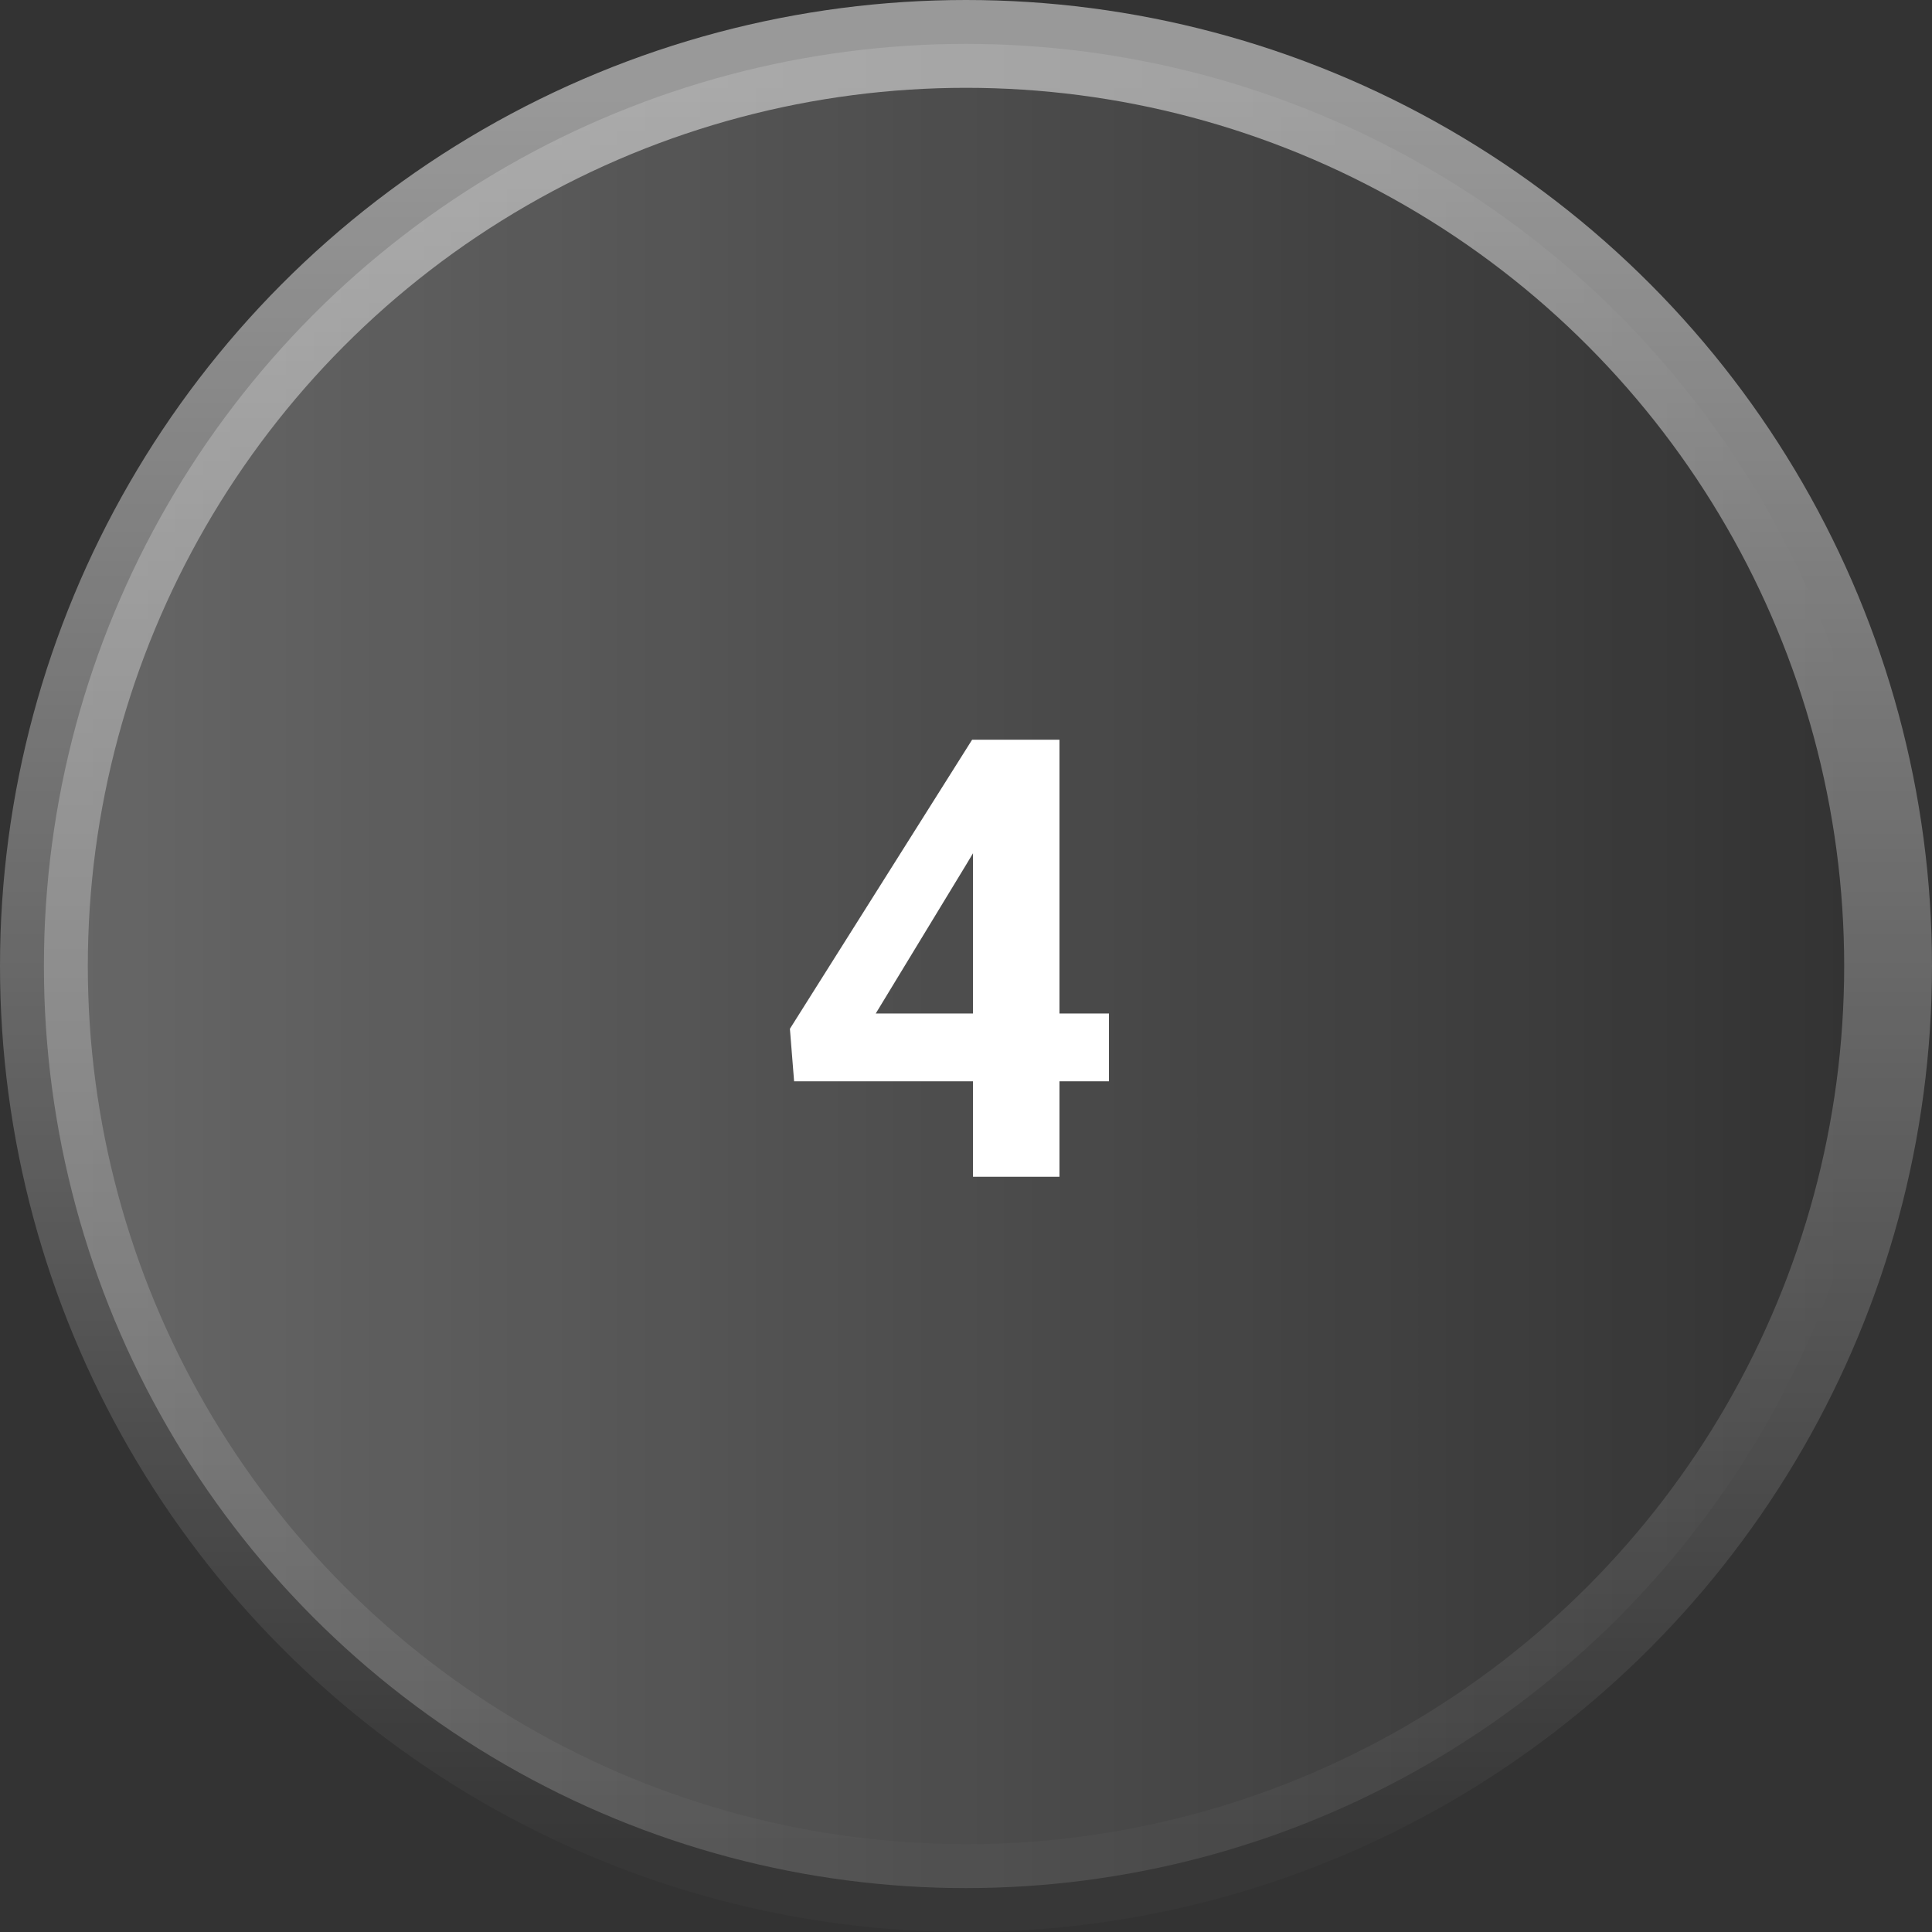
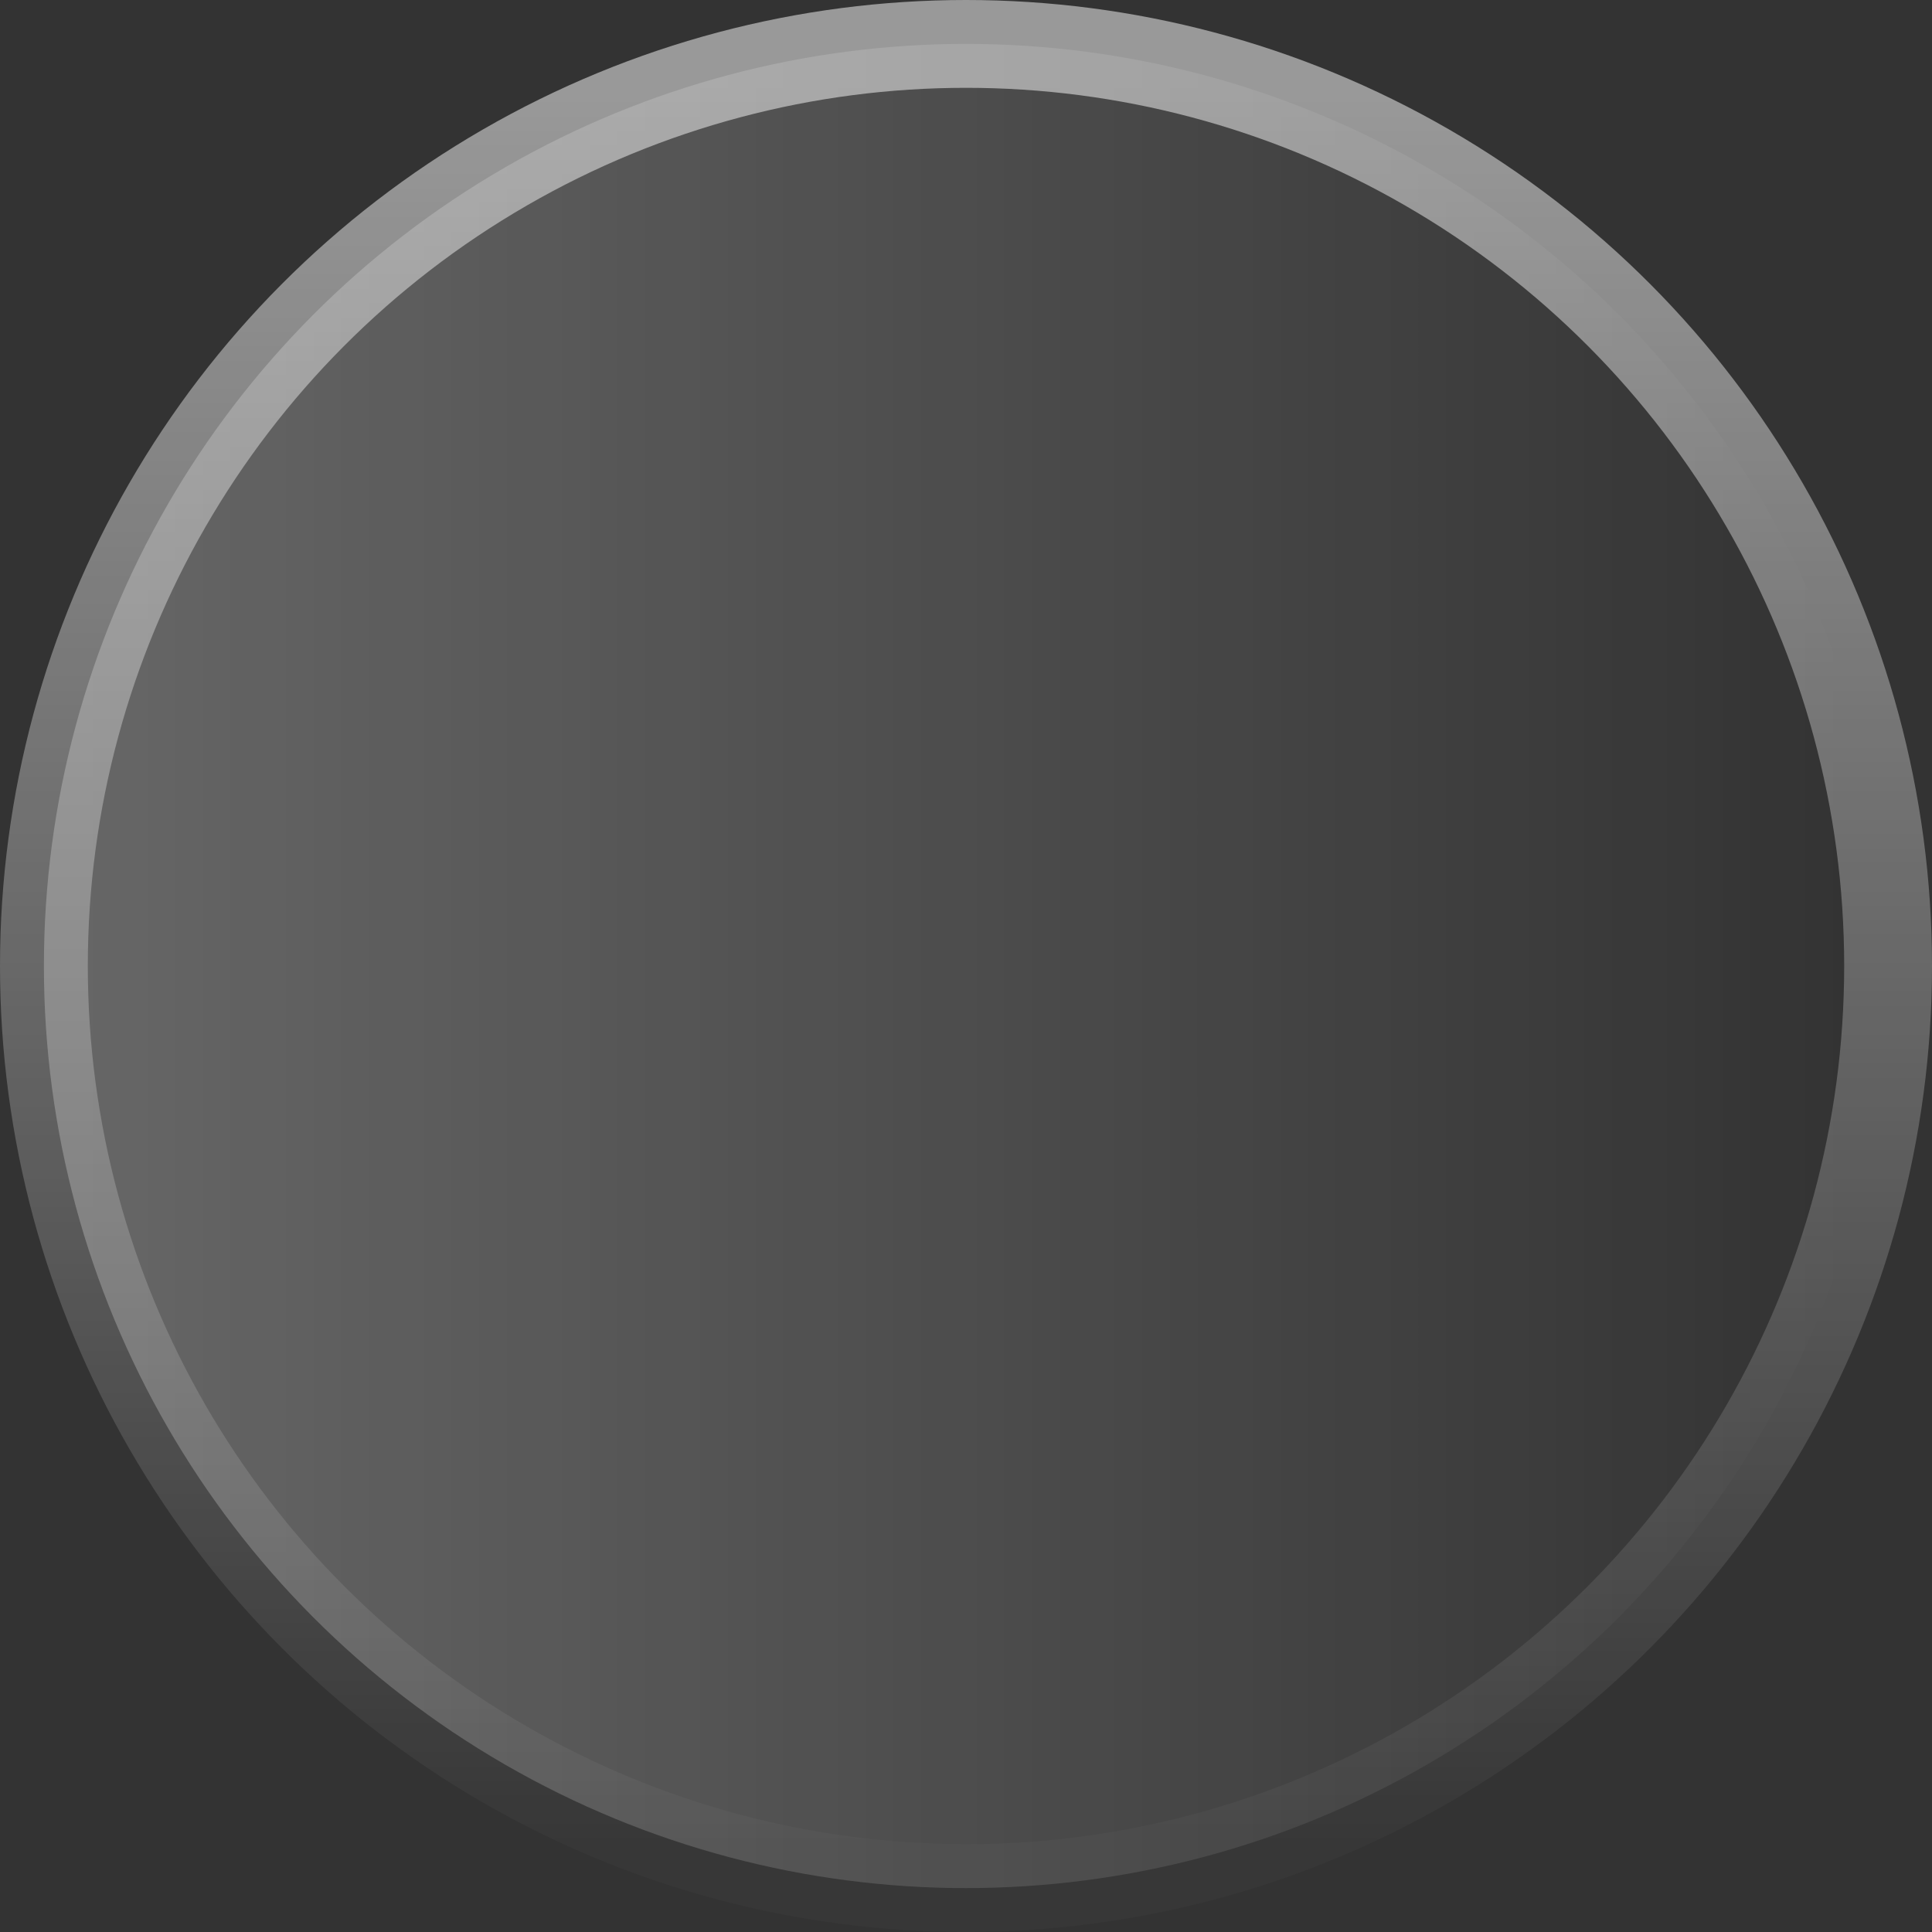
<svg xmlns="http://www.w3.org/2000/svg" viewBox="0 0 110 110" fill="none">
  <rect x="0" y="0" width="110" height="110" fill="#333333" stroke="none" />
  <circle cx="55" cy="55" r="52.5" fill="url(#paint0_linear_1428_53120)" stroke="url(#paint1_linear_1428_53120)" stroke-width="5" />
-   <path d="M63.141 57.703V61.565H45.213L44.974 58.575L55.348 42.117H59.261L55.023 49.209L49.862 57.703H63.141ZM60.321 42.117V67H55.399V42.117H60.321Z" fill="white" />
  <defs>
    <linearGradient id="paint0_linear_1428_53120" x1="4.862" y1="54.986" x2="105.145" y2="54.986" gradientUnits="userSpaceOnUse">
      <stop stop-color="white" stop-opacity="0.25" />
      <stop offset="1" stop-color="white" stop-opacity="0" />
    </linearGradient>
    <linearGradient id="paint1_linear_1428_53120" x1="55" y1="5" x2="55" y2="105" gradientUnits="userSpaceOnUse">
      <stop stop-color="white" stop-opacity="0.5" />
      <stop offset="1" stop-color="white" stop-opacity="0.02" />
    </linearGradient>
  </defs>
</svg>